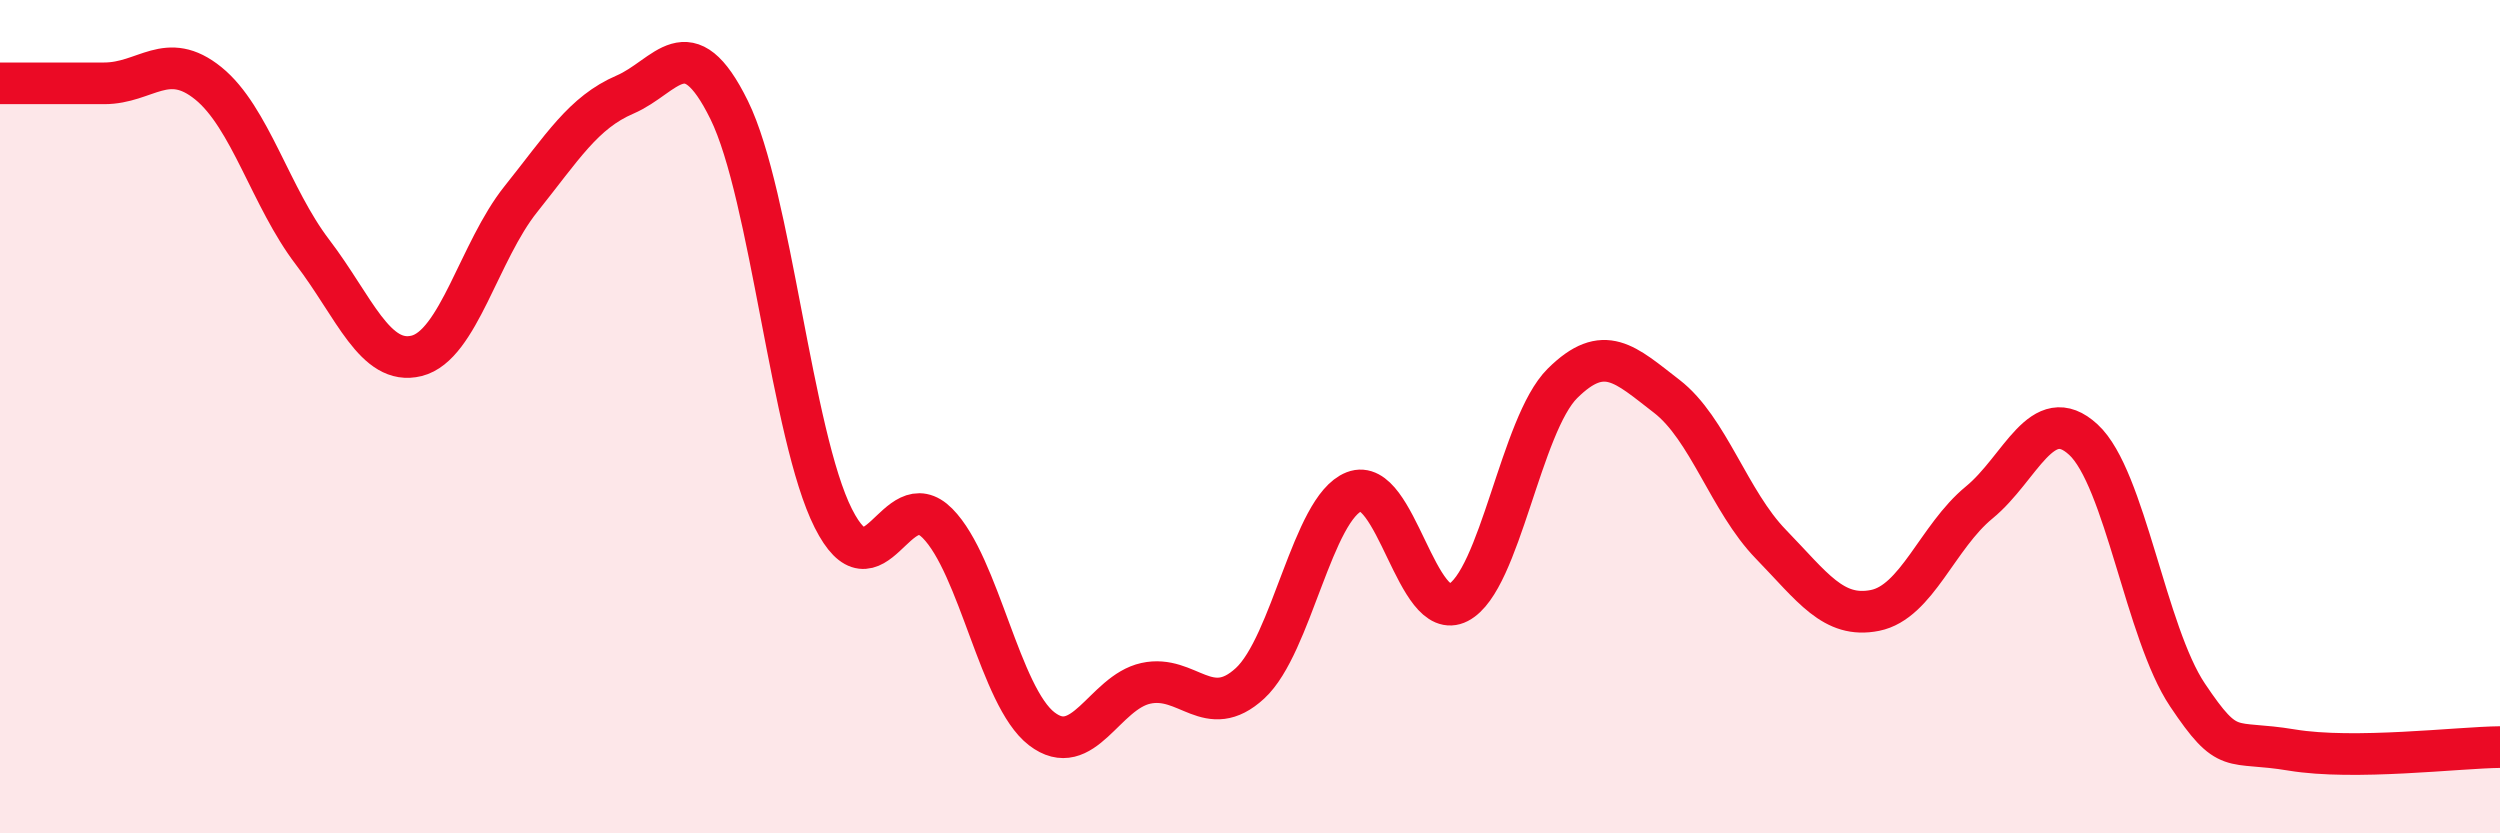
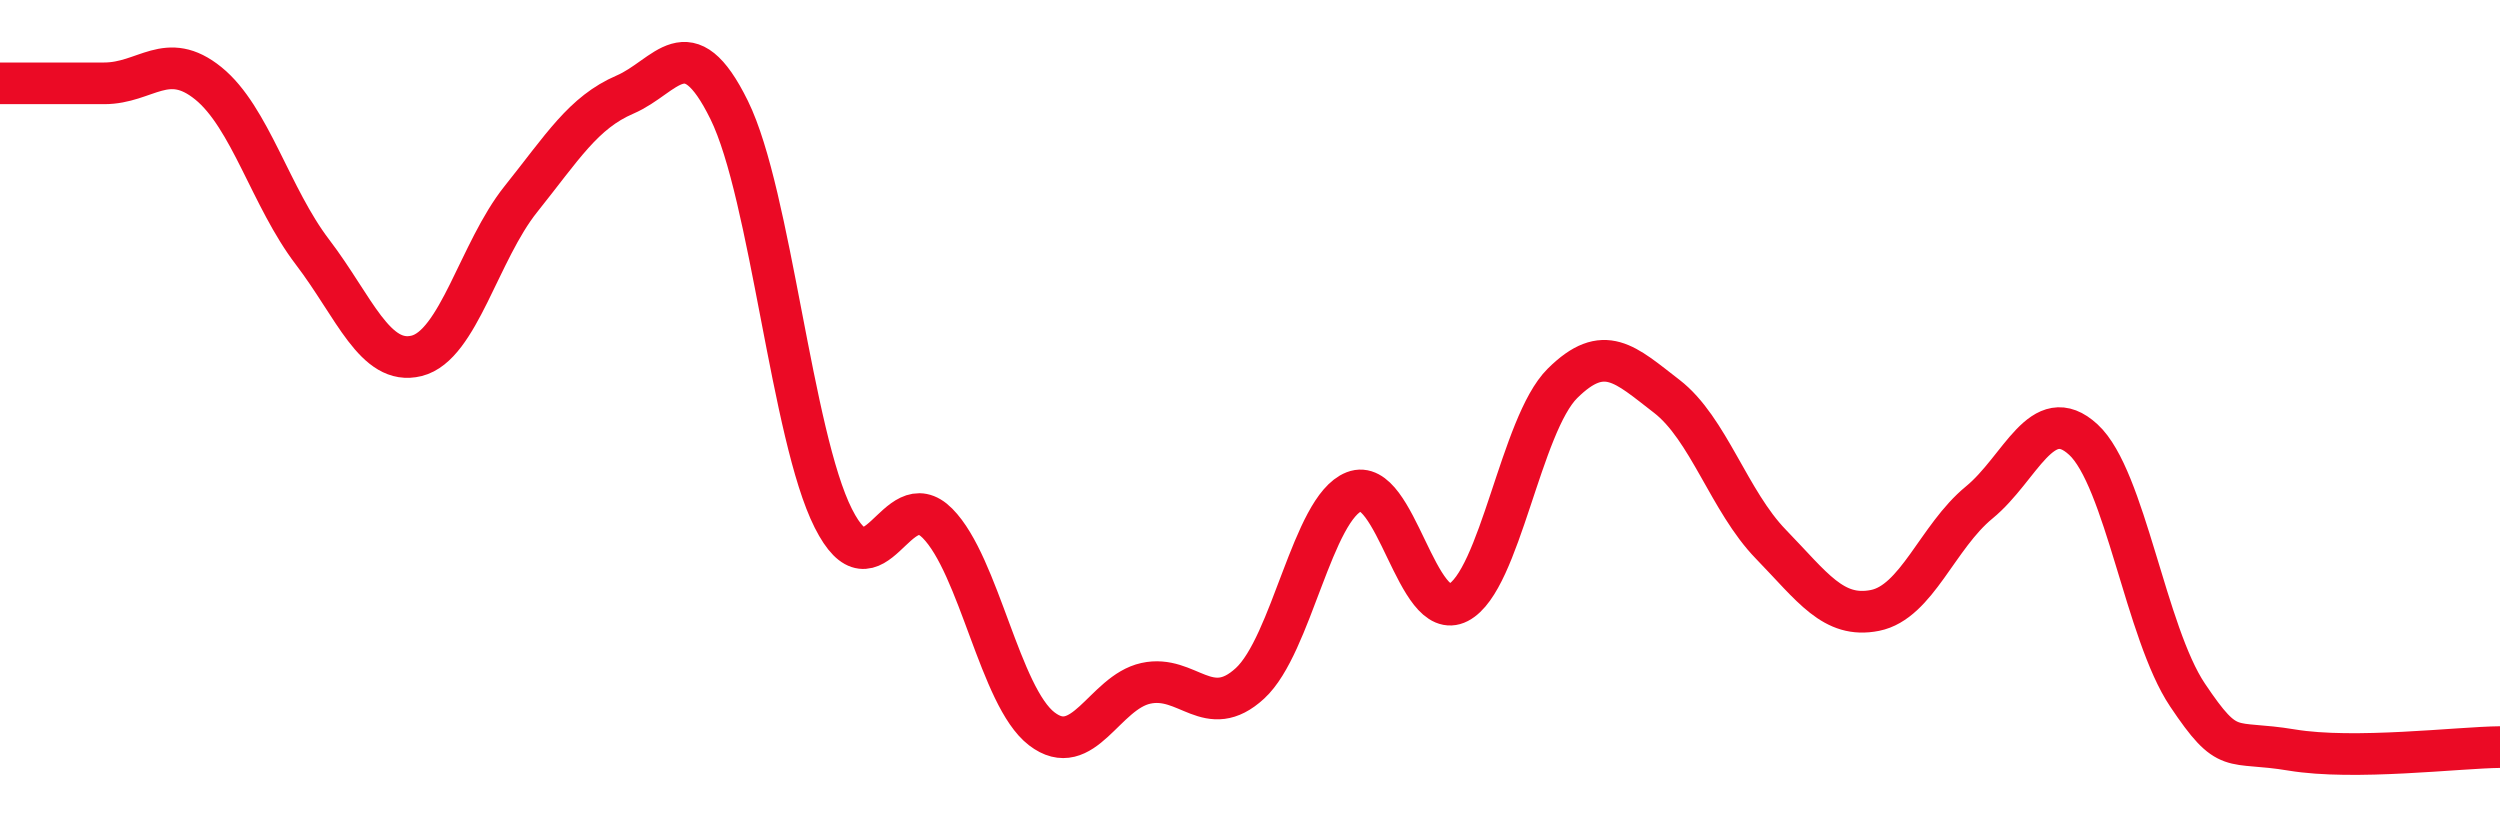
<svg xmlns="http://www.w3.org/2000/svg" width="60" height="20" viewBox="0 0 60 20">
-   <path d="M 0,2 C 0.5,2 1.5,2 2.5,2 C 3.5,2 4,1.19 5,2 C 6,2.81 6.5,4.74 7.5,6.05 C 8.5,7.36 9,8.79 10,8.54 C 11,8.29 11.5,6.03 12.5,4.78 C 13.5,3.53 14,2.7 15,2.27 C 16,1.84 16.5,0.61 17.5,2.64 C 18.5,4.67 19,10.46 20,12.44 C 21,14.42 21.5,11.55 22.5,12.56 C 23.5,13.57 24,16.72 25,17.49 C 26,18.26 26.5,16.62 27.5,16.4 C 28.5,16.18 29,17.32 30,16.4 C 31,15.48 31.5,12.19 32.5,11.8 C 33.5,11.41 34,14.98 35,14.46 C 36,13.94 36.5,10.19 37.5,9.2 C 38.5,8.21 39,8.74 40,9.51 C 41,10.28 41.5,12.03 42.5,13.06 C 43.5,14.09 44,14.85 45,14.65 C 46,14.45 46.5,12.88 47.5,12.06 C 48.5,11.24 49,9.63 50,10.55 C 51,11.47 51.5,15.19 52.5,16.68 C 53.5,18.17 53.5,17.75 55,18 C 56.5,18.25 59,17.94 60,17.93L60 20L0 20Z" fill="#EB0A25" opacity="0.1" stroke-linecap="round" stroke-linejoin="round" />
  <path d="M 0,2 C 0.5,2 1.5,2 2.5,2 C 3.5,2 4,1.19 5,2 C 6,2.81 6.5,4.74 7.5,6.05 C 8.5,7.36 9,8.79 10,8.54 C 11,8.29 11.5,6.03 12.5,4.78 C 13.5,3.53 14,2.7 15,2.27 C 16,1.84 16.5,0.61 17.5,2.64 C 18.5,4.67 19,10.46 20,12.44 C 21,14.42 21.5,11.55 22.5,12.56 C 23.5,13.57 24,16.72 25,17.49 C 26,18.26 26.5,16.62 27.5,16.4 C 28.5,16.18 29,17.32 30,16.4 C 31,15.48 31.5,12.19 32.5,11.8 C 33.5,11.41 34,14.98 35,14.46 C 36,13.94 36.5,10.19 37.5,9.2 C 38.5,8.21 39,8.74 40,9.51 C 41,10.28 41.5,12.03 42.5,13.06 C 43.5,14.09 44,14.85 45,14.65 C 46,14.45 46.5,12.88 47.5,12.06 C 48.5,11.24 49,9.63 50,10.55 C 51,11.47 51.5,15.19 52.5,16.68 C 53.5,18.17 53.5,17.75 55,18 C 56.5,18.25 59,17.94 60,17.93" stroke="#EB0A25" stroke-width="1" fill="none" stroke-linecap="round" stroke-linejoin="round" />
</svg>